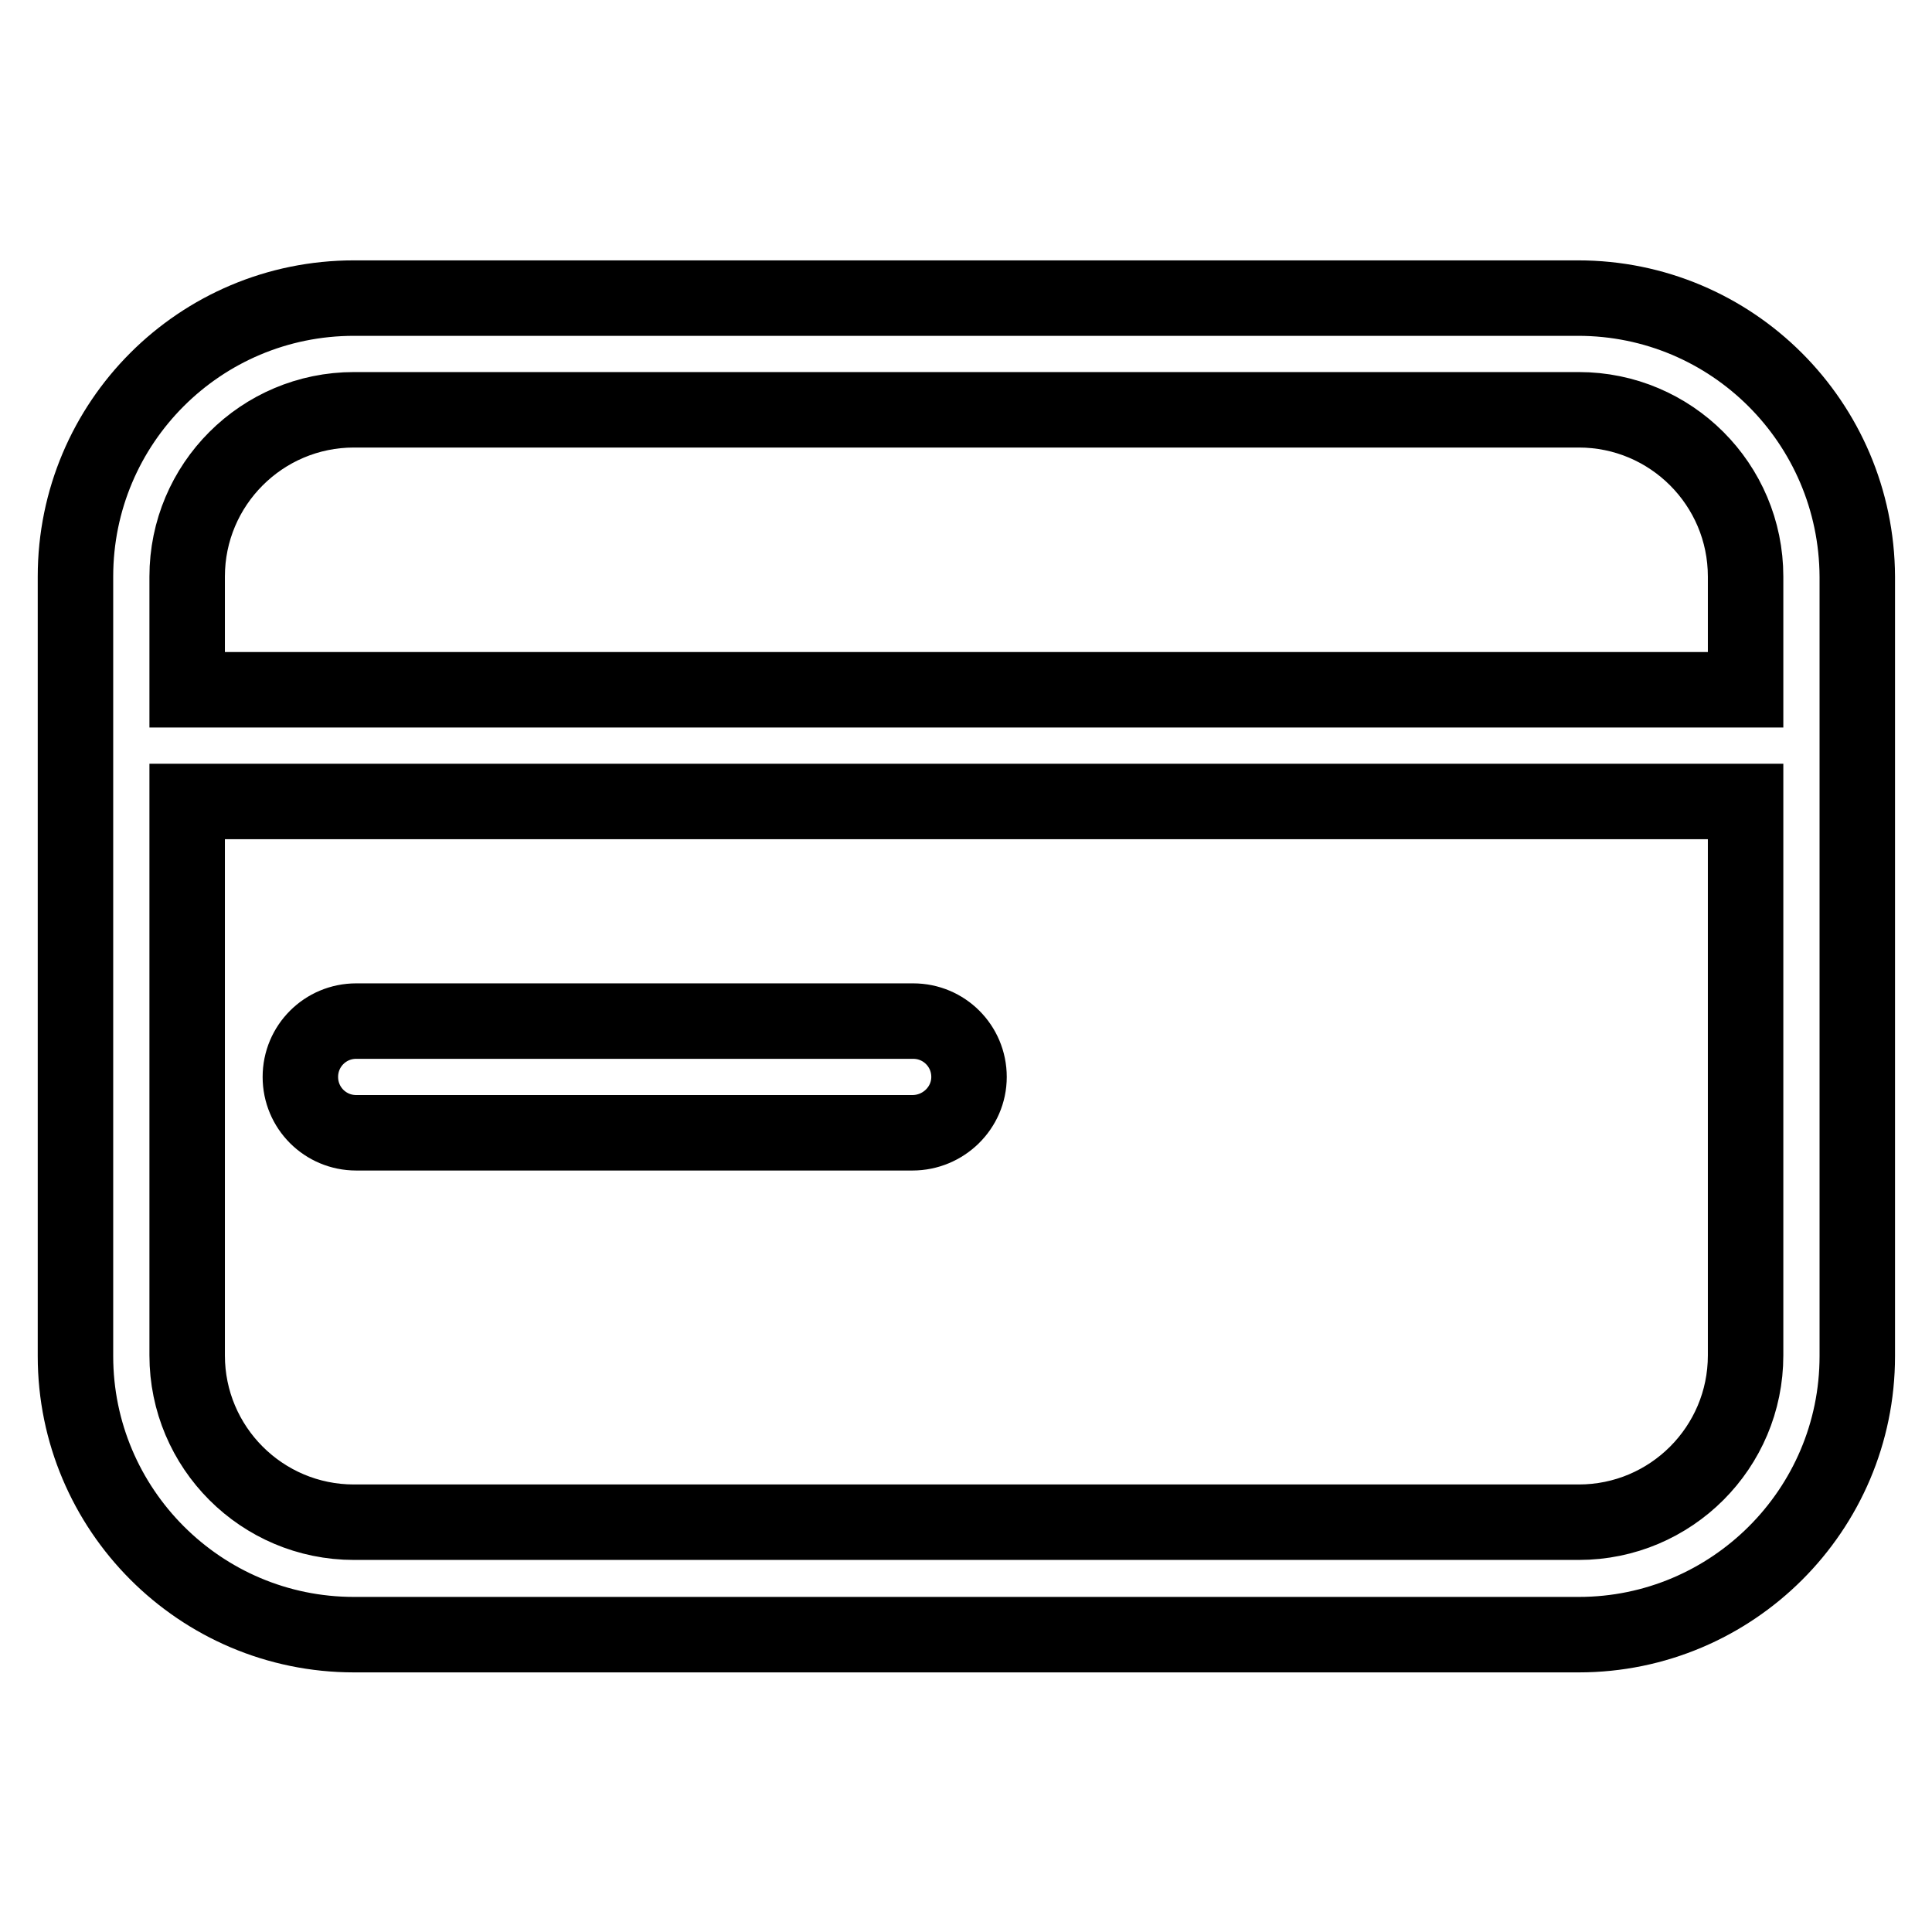
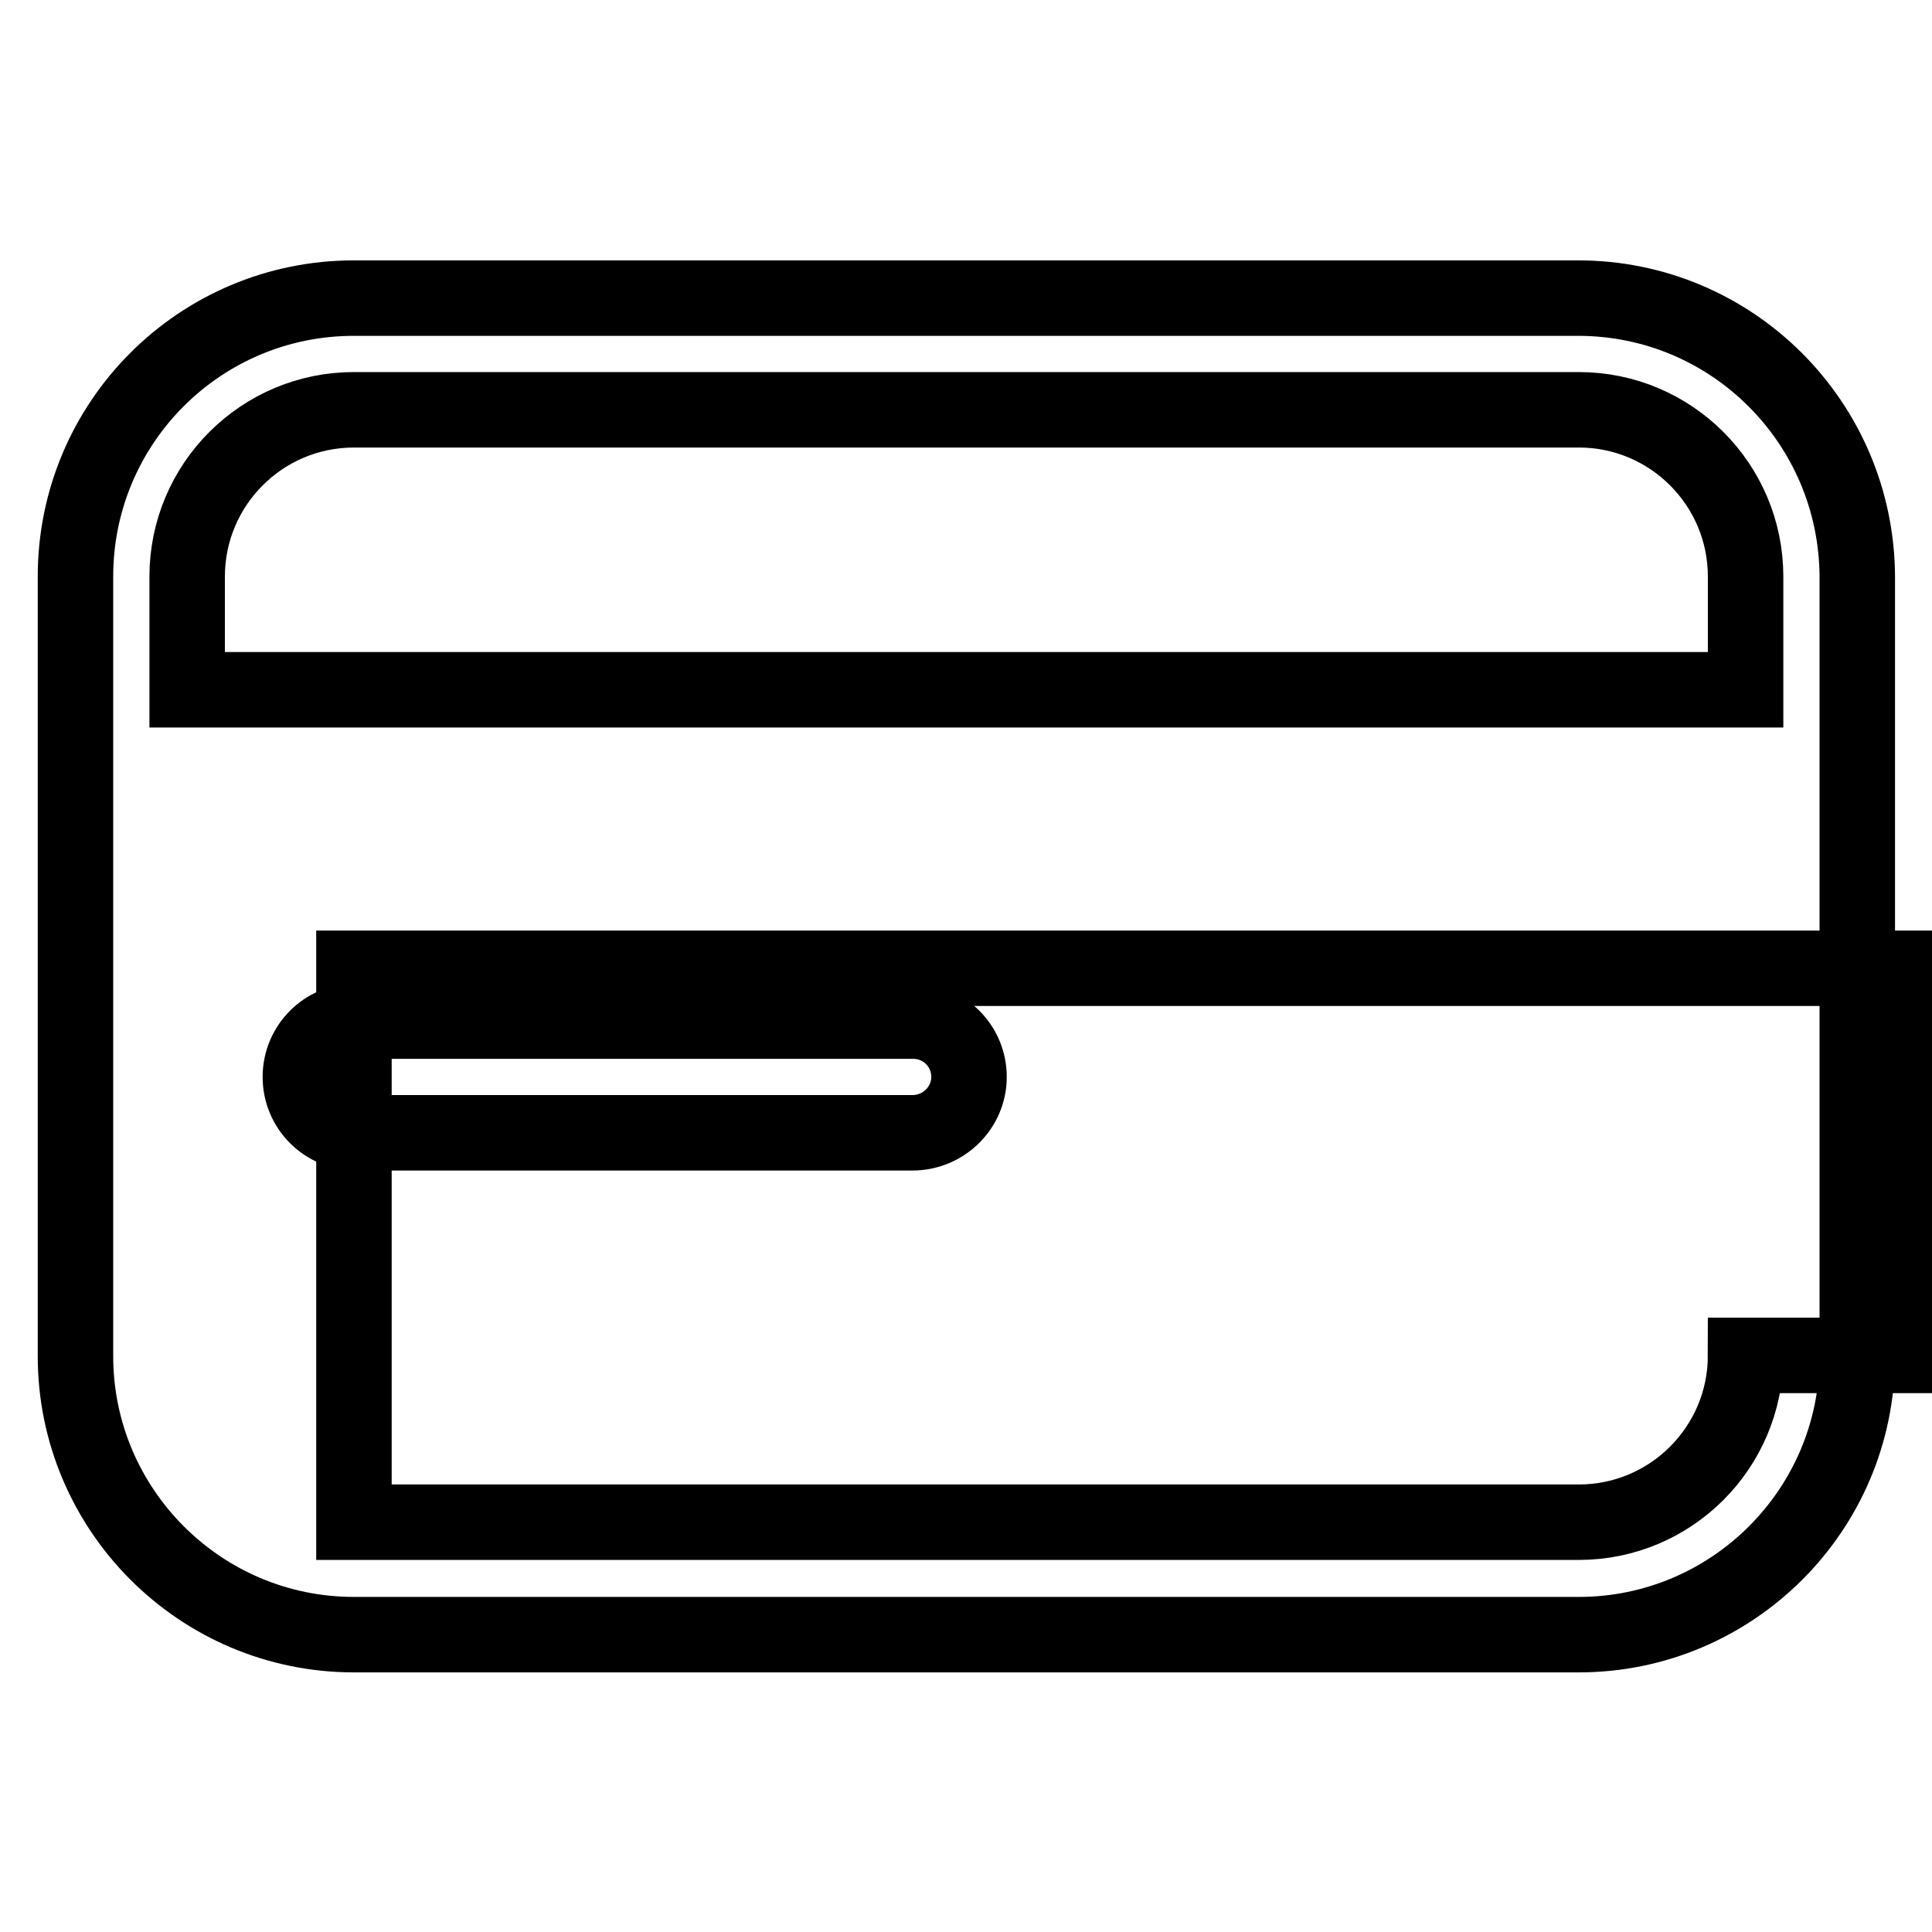
<svg xmlns="http://www.w3.org/2000/svg" version="1.1" x="0px" y="0px" viewBox="0 0 256 256" enable-background="new 0 0 256 256" xml:space="preserve">
  <g>
-     <path stroke-width="10" fill-opacity="0" stroke="#000000" d="M120.9,150.1H47.2c-4.1,0-7.4-3.3-7.4-7.4s3.3-7.4,7.4-7.4h73.8c4.1,0,7.4,3.3,7.4,7.4 S125,150.1,120.9,150.1z M209.1,39.5H46.9C26.5,39.5,10,56,10,76.4v103.3c0,20.3,16.5,36.9,36.9,36.9h162.3 c20.3,0,36.9-16.5,36.9-36.9V76.4C246,56,229.5,39.5,209.1,39.5z M231.3,179.6c0,12.2-9.9,22.1-22.1,22.1H46.9 c-12.2,0-22.1-9.9-22.1-22.1v-73.4h206.5V179.6z M231.3,91.4H24.8V76.4c0-12.2,9.9-22.1,22.1-22.1h162.3c12.2,0,22.1,9.9,22.1,22.1 V91.4z" />
+     <path stroke-width="10" fill-opacity="0" stroke="#000000" d="M120.9,150.1H47.2c-4.1,0-7.4-3.3-7.4-7.4s3.3-7.4,7.4-7.4h73.8c4.1,0,7.4,3.3,7.4,7.4 S125,150.1,120.9,150.1z M209.1,39.5H46.9C26.5,39.5,10,56,10,76.4v103.3c0,20.3,16.5,36.9,36.9,36.9h162.3 c20.3,0,36.9-16.5,36.9-36.9V76.4C246,56,229.5,39.5,209.1,39.5z M231.3,179.6c0,12.2-9.9,22.1-22.1,22.1H46.9 v-73.4h206.5V179.6z M231.3,91.4H24.8V76.4c0-12.2,9.9-22.1,22.1-22.1h162.3c12.2,0,22.1,9.9,22.1,22.1 V91.4z" />
  </g>
</svg>